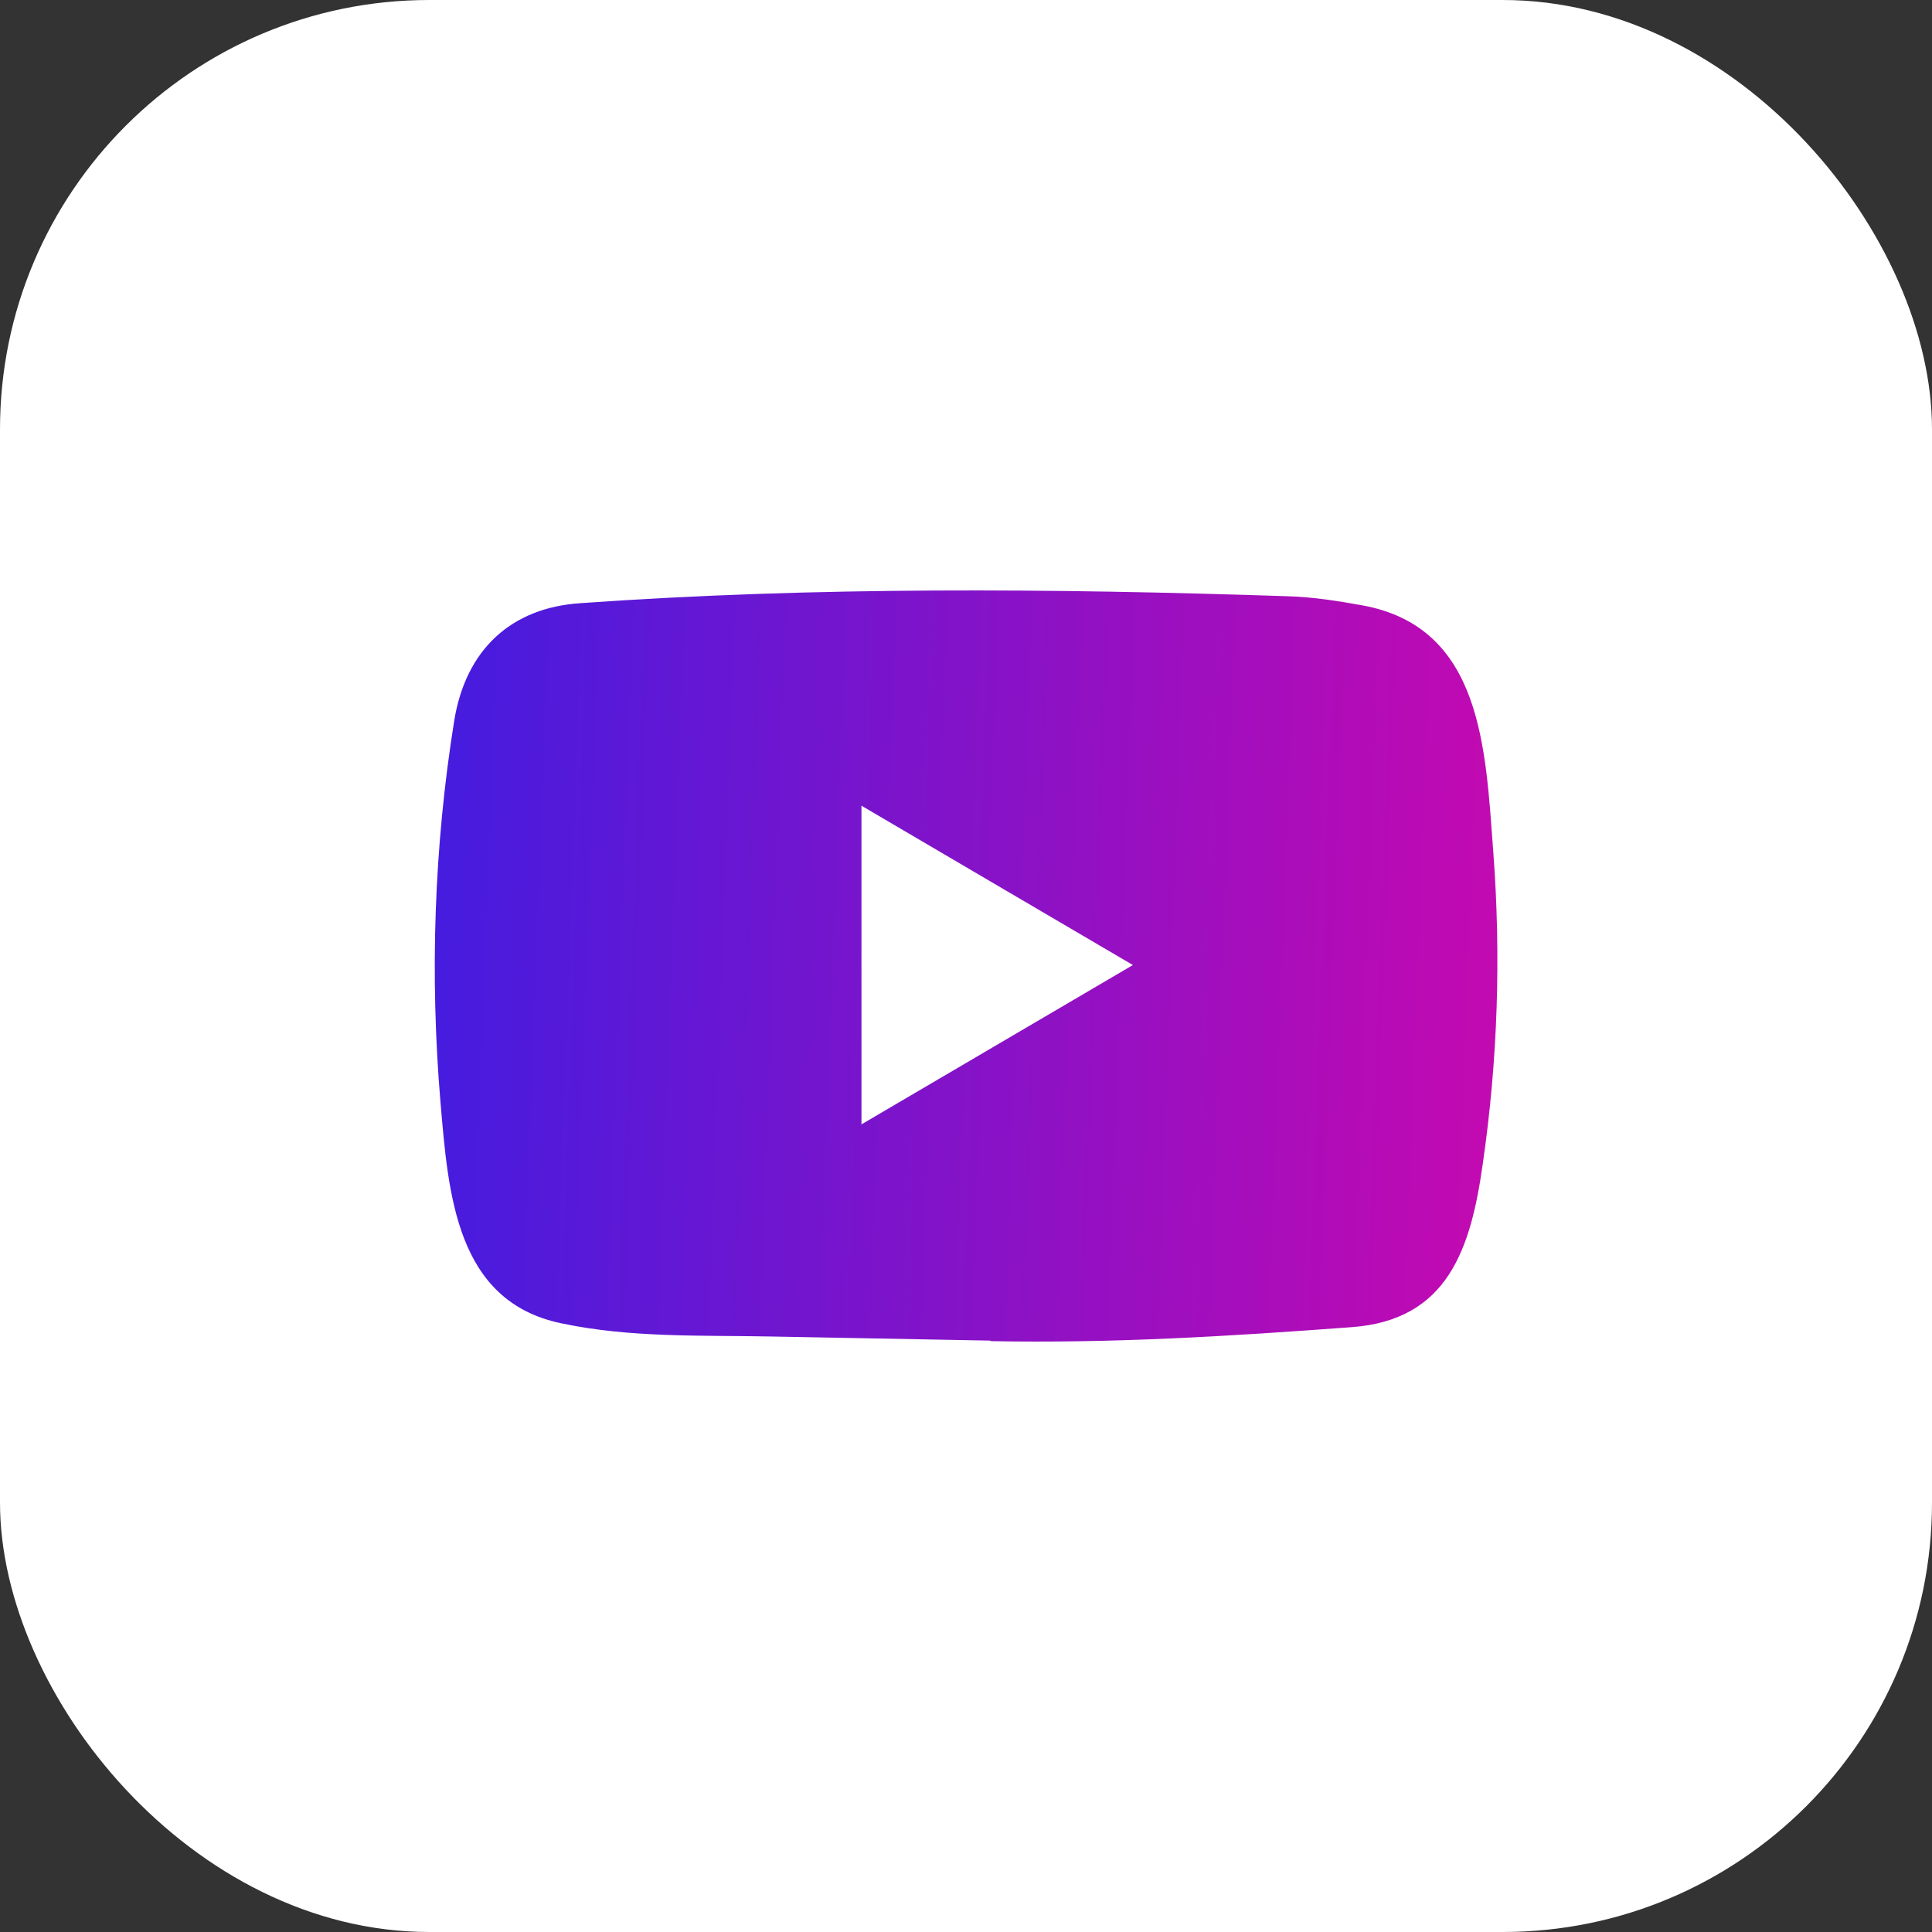
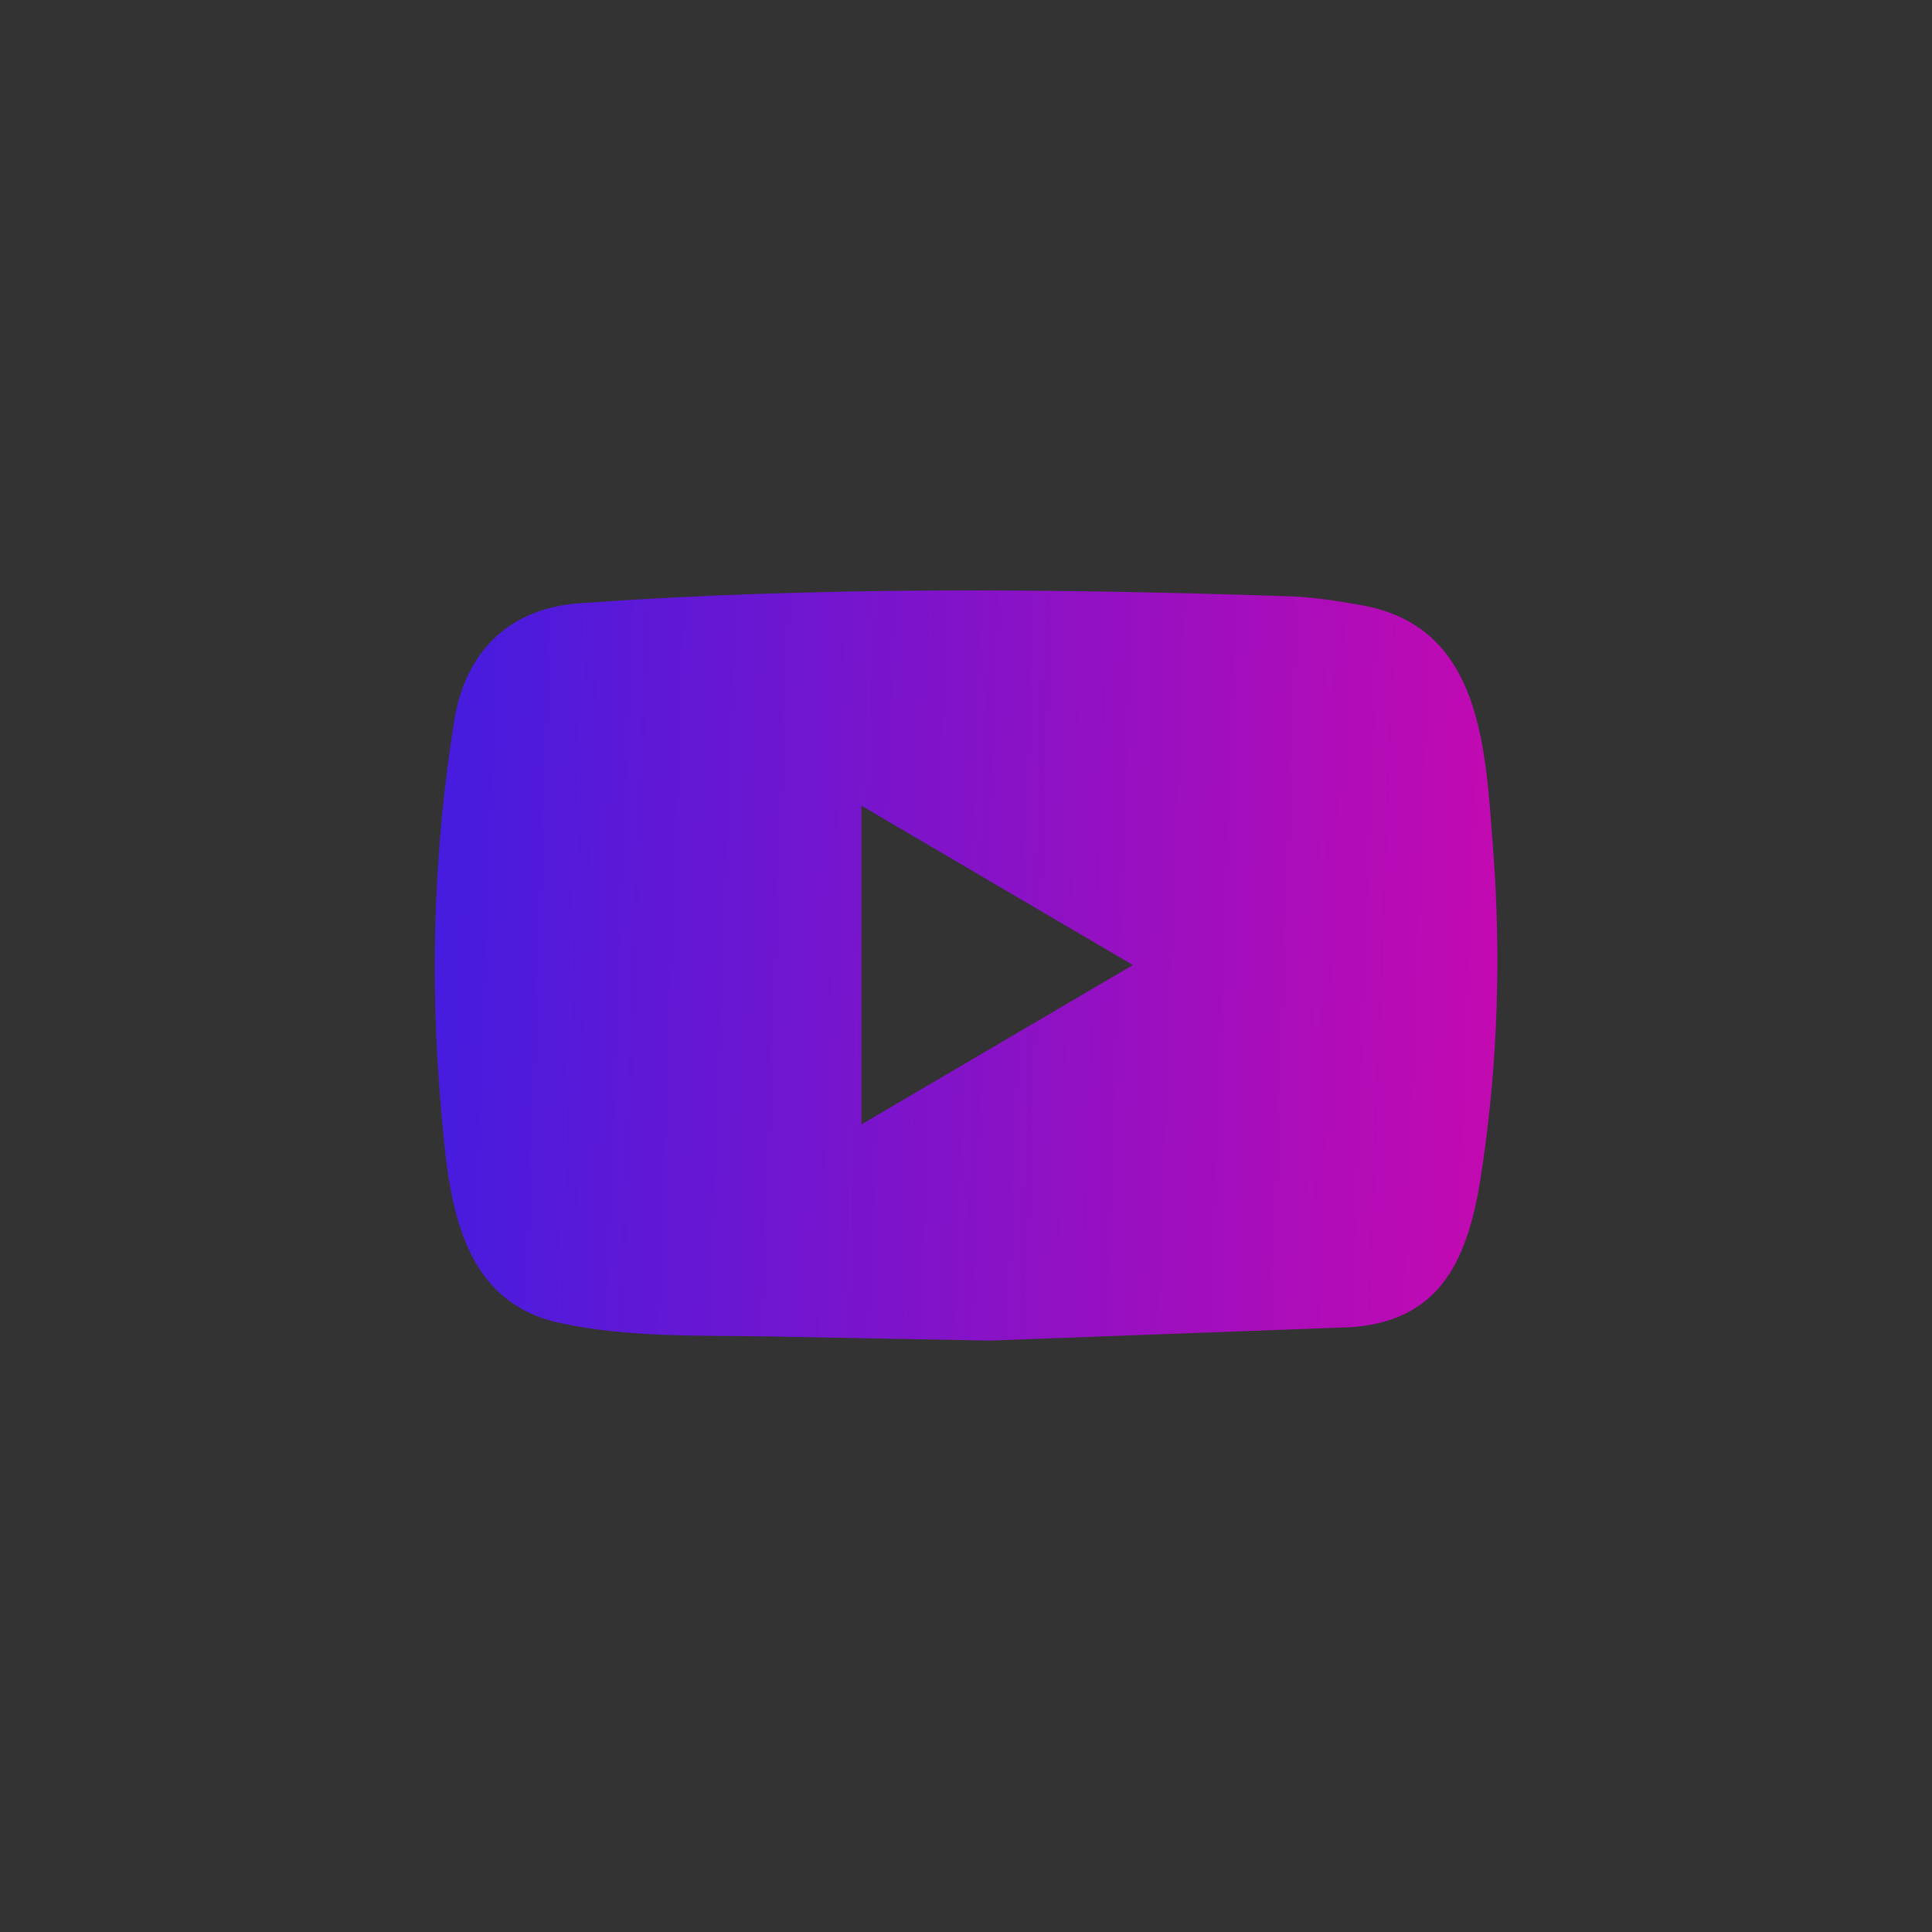
<svg xmlns="http://www.w3.org/2000/svg" width="36" height="36" viewBox="0 0 36 36" fill="none">
  <rect x="0" y="0" width="36" height="36" fill="#333333" stroke="none" />
-   <rect width="36" height="36" rx="8" fill="white" />
-   <path d="M18.44 24.98L14.378 24.904C13.063 24.878 11.744 24.931 10.455 24.657C8.493 24.247 8.354 22.239 8.209 20.555C8.008 18.187 8.086 15.776 8.464 13.428C8.678 12.111 9.518 11.324 10.817 11.239C15.202 10.928 19.617 10.965 23.992 11.11C24.454 11.123 24.92 11.196 25.375 11.278C27.625 11.681 27.68 13.957 27.825 15.872C27.971 17.808 27.909 19.753 27.631 21.675C27.408 23.266 26.982 24.601 25.181 24.73C22.926 24.898 20.722 25.034 18.46 24.99C18.46 24.98 18.447 24.98 18.44 24.98ZM16.052 20.951C17.752 19.954 19.419 18.973 21.11 17.982C19.407 16.985 17.742 16.004 16.052 15.013V20.951Z" fill="url(#paint0_linear_601_11409)" />
+   <path d="M18.44 24.98L14.378 24.904C13.063 24.878 11.744 24.931 10.455 24.657C8.493 24.247 8.354 22.239 8.209 20.555C8.008 18.187 8.086 15.776 8.464 13.428C8.678 12.111 9.518 11.324 10.817 11.239C15.202 10.928 19.617 10.965 23.992 11.11C24.454 11.123 24.92 11.196 25.375 11.278C27.625 11.681 27.68 13.957 27.825 15.872C27.971 17.808 27.909 19.753 27.631 21.675C27.408 23.266 26.982 24.601 25.181 24.73C18.46 24.98 18.447 24.98 18.44 24.98ZM16.052 20.951C17.752 19.954 19.419 18.973 21.11 17.982C19.407 16.985 17.742 16.004 16.052 15.013V20.951Z" fill="url(#paint0_linear_601_11409)" />
  <defs>
    <linearGradient id="paint0_linear_601_11409" x1="8.102" y1="15.248" x2="28.462" y2="15.992" gradientUnits="userSpaceOnUse">
      <stop stop-color="#451CDF" />
      <stop offset="1" stop-color="#C609B0" />
    </linearGradient>
  </defs>
</svg>